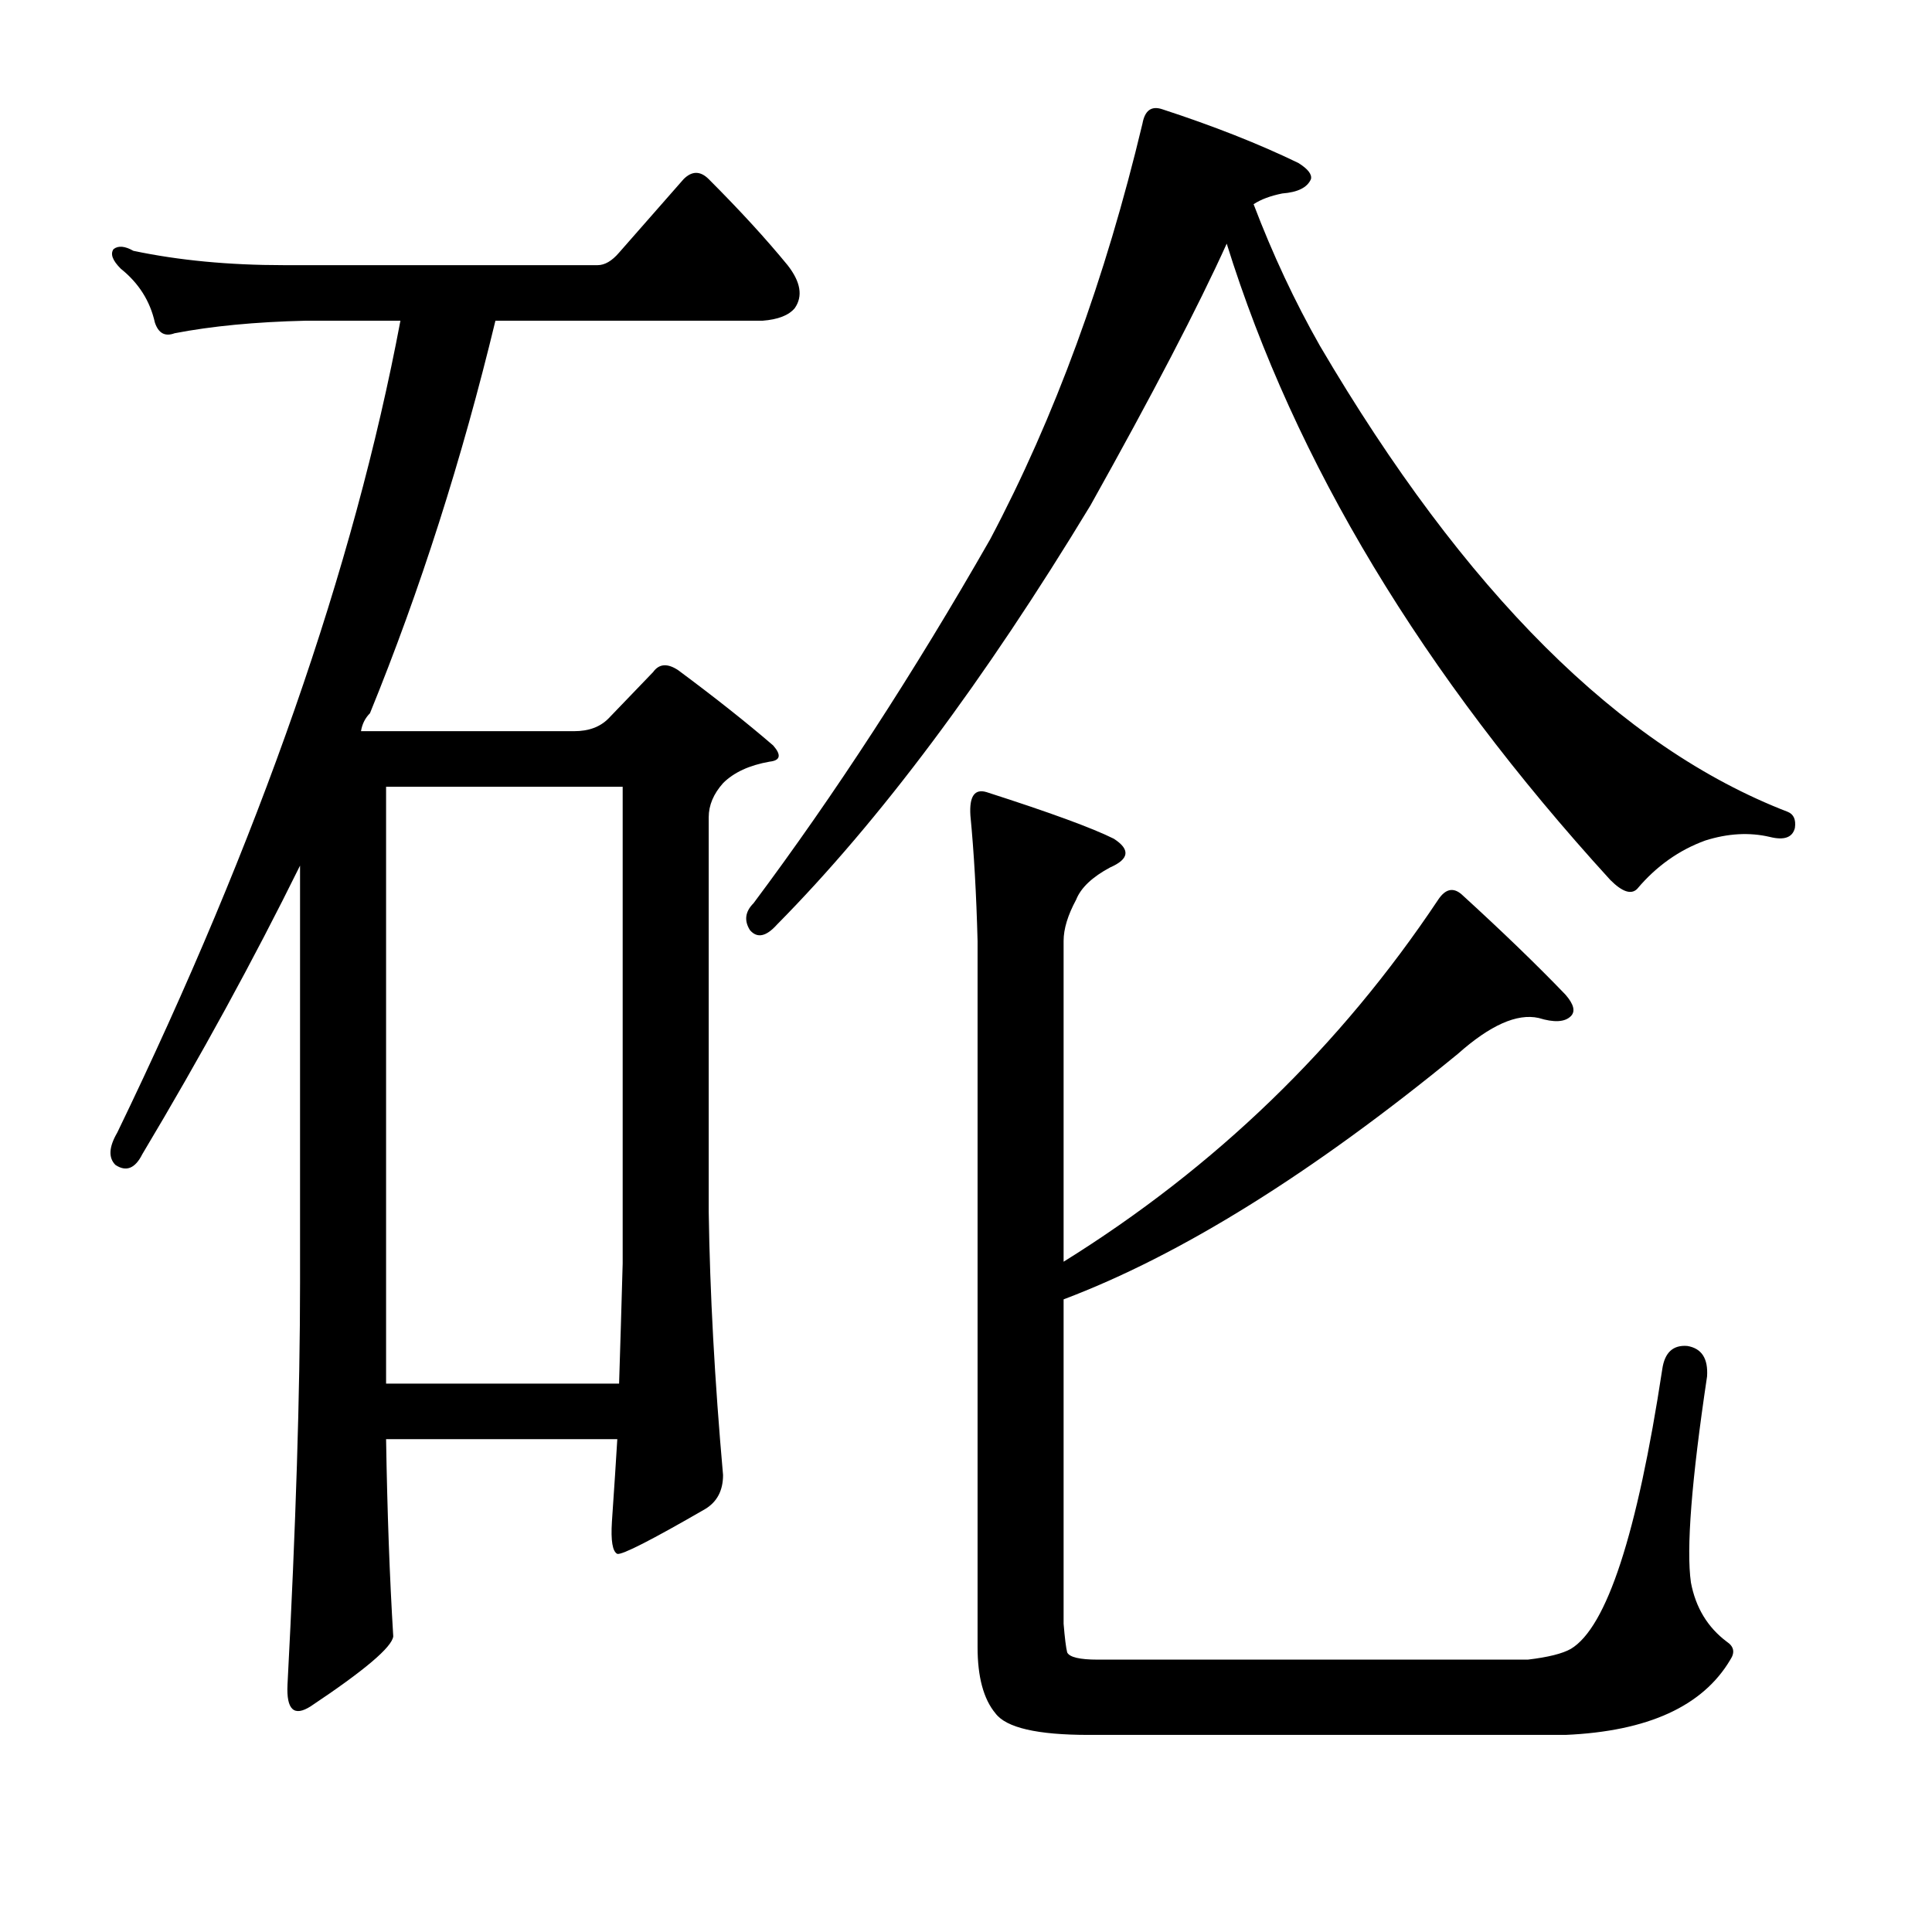
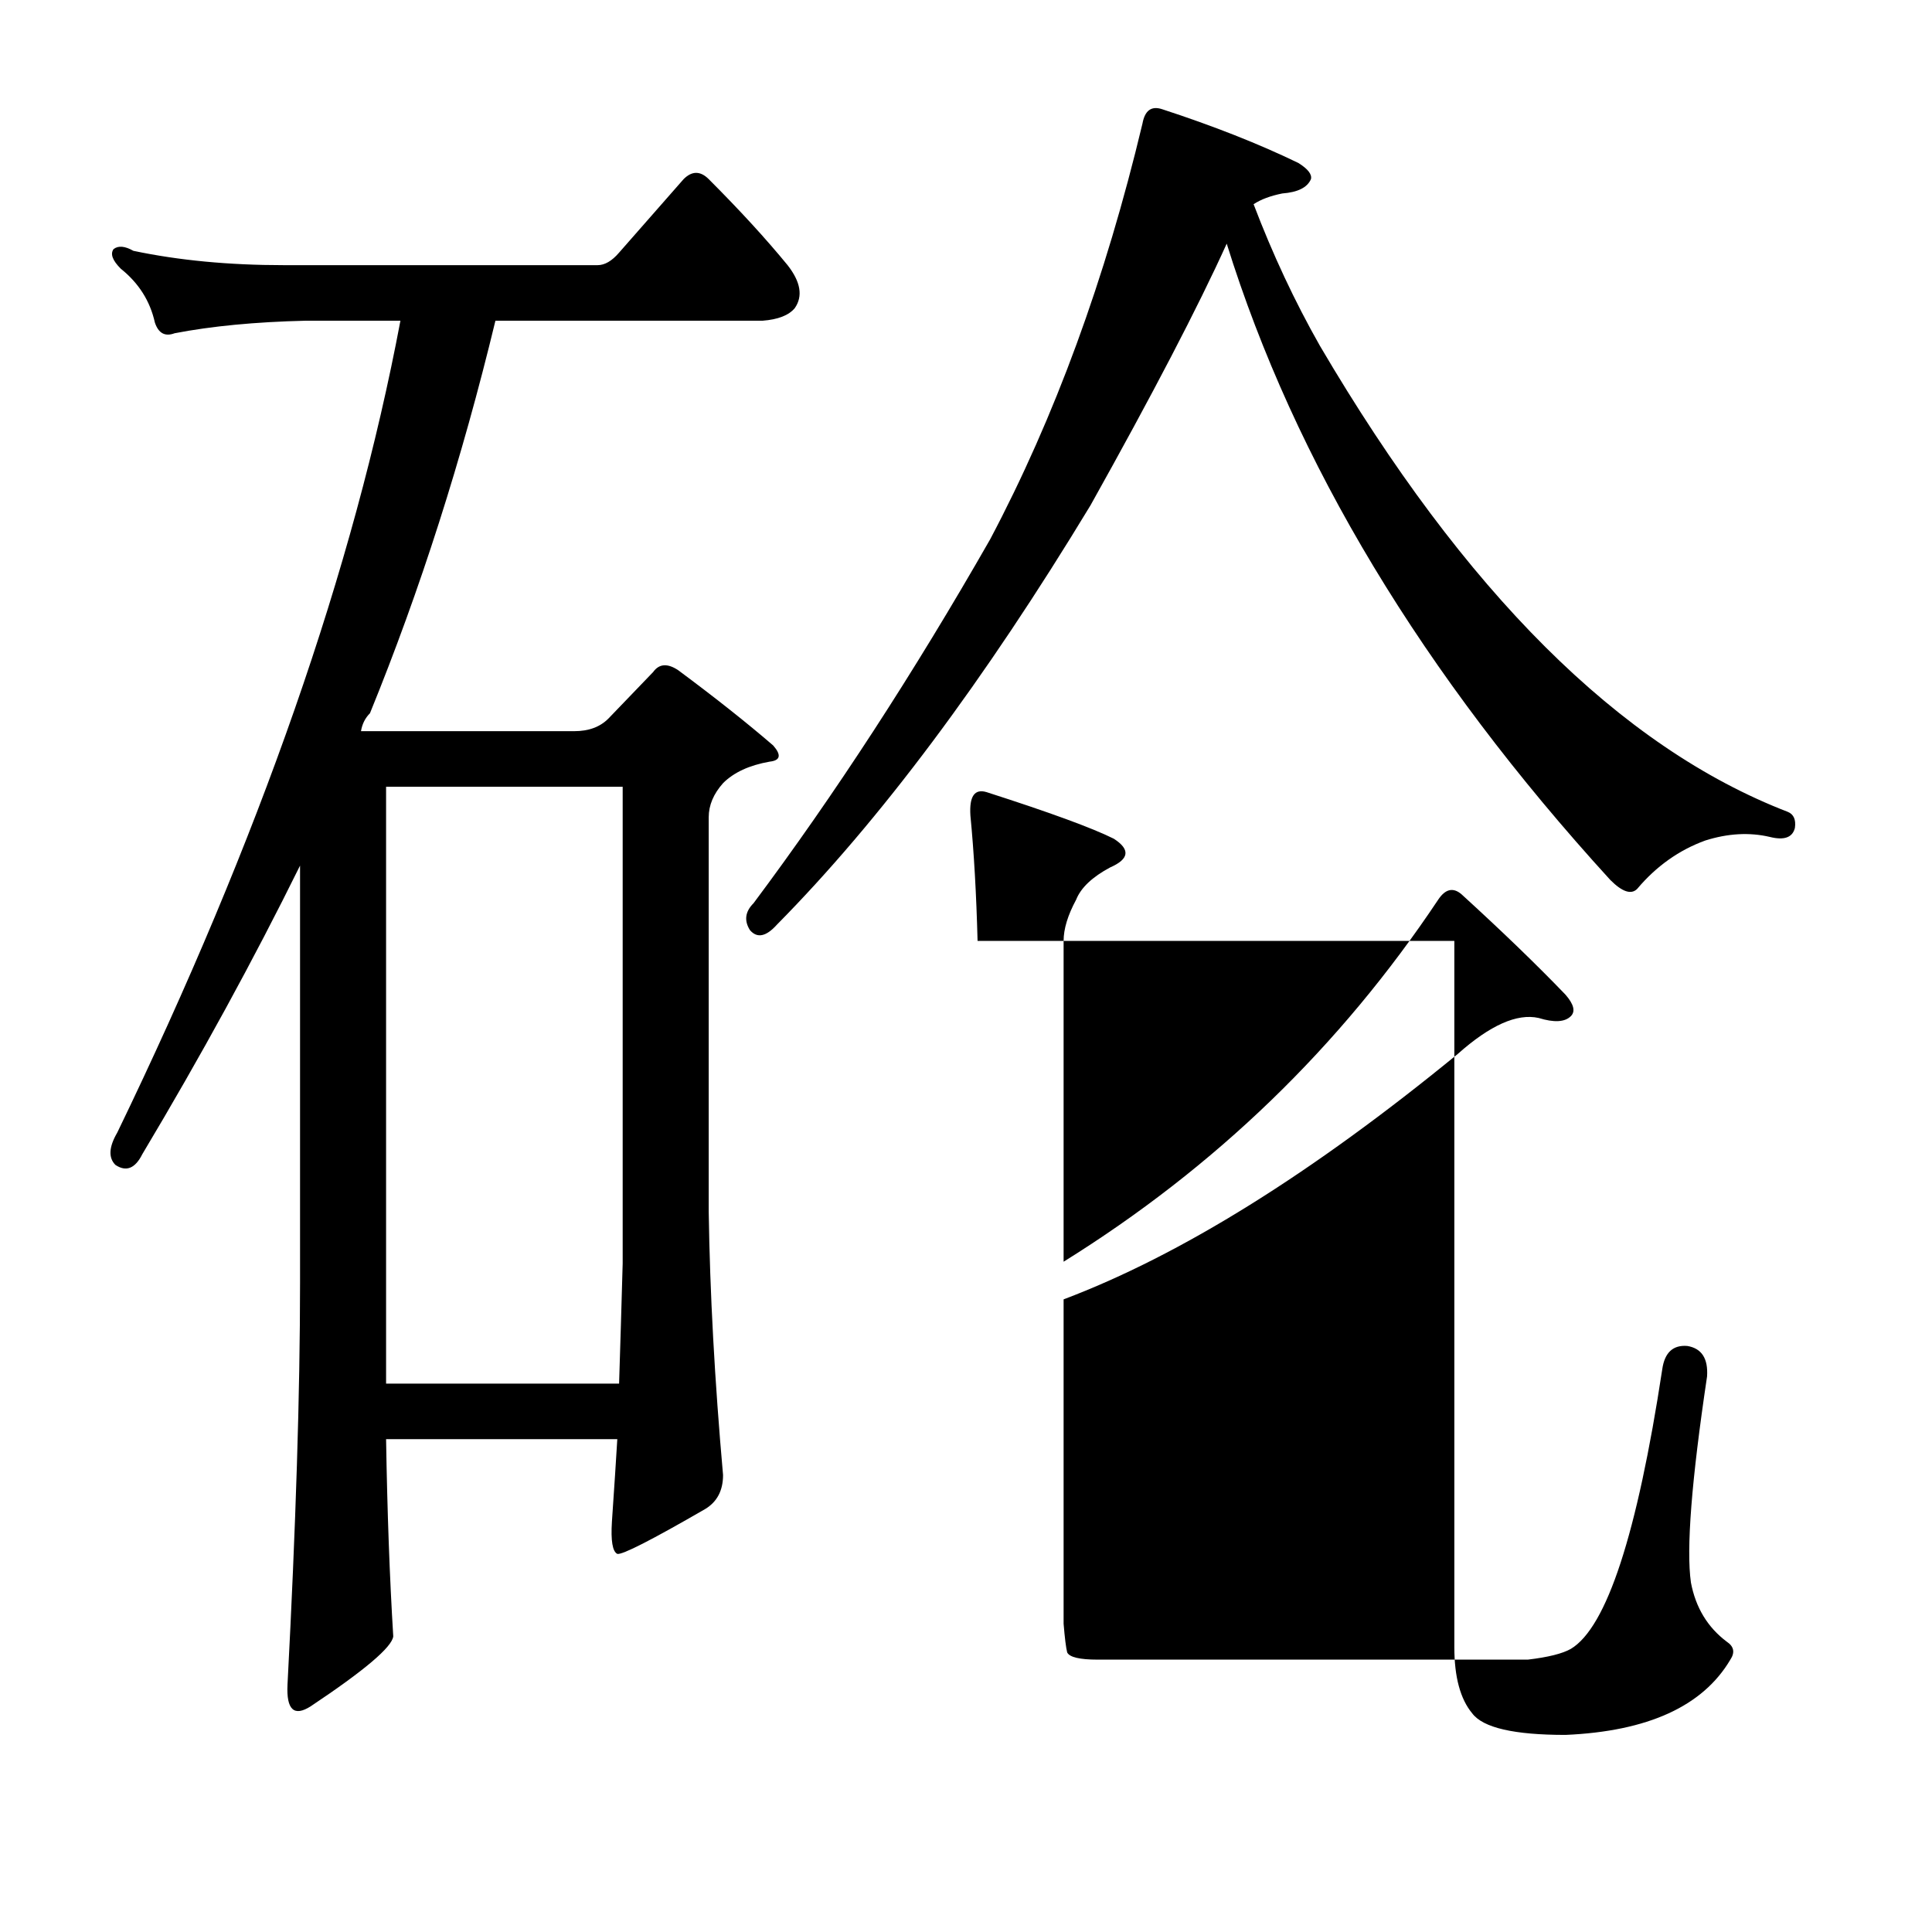
<svg xmlns="http://www.w3.org/2000/svg" version="1.1" id="图层_1" x="0px" y="0px" width="1000px" height="1000px" viewBox="0 0 1000 1000" enable-background="new 0 0 1000 1000" xml:space="preserve">
-   <path d="M366.828,627.088c0.609,42.067,3.087,87.526,7.422,136.377c0,8.045-3.102,13.916-9.277,17.627  c-27.832,16.091-42.995,23.816-45.459,23.193c-2.479-1.232-3.407-6.799-2.783-16.699c1.232-17.932,2.16-32.151,2.783-42.676H199.836  c0.609,37.732,1.855,71.755,3.711,102.051c-0.624,5.566-14.844,17.627-42.676,36.182c-8.668,5.566-12.684,1.855-12.061-11.133  c4.32-82.249,6.494-151.525,6.494-207.813V448.035C131.184,496.9,103.96,546.694,73.664,597.4c-3.711,7.422-8.35,9.277-13.916,5.566  c-3.711-3.711-3.407-9.277,0.928-16.699c73.595-152.148,122.461-292.236,146.582-420.264h-49.17  c-25.977,0.623-48.561,2.783-67.725,6.494c-4.958,1.855-8.35,0-10.205-5.566c-2.479-11.133-8.35-20.41-17.627-27.832  c-4.334-4.319-5.566-7.727-3.711-10.205c2.464-1.855,5.871-1.536,10.205,0.928c23.498,4.958,49.474,7.422,77.93,7.422h162.354  c3.711,0,7.422-2.16,11.133-6.494l33.398-38.037c4.32-4.319,8.654-4.319,12.988,0c16.076,16.091,29.688,30.935,40.82,44.531  c6.798,8.669,8.031,16.091,3.711,22.266c-3.102,3.711-8.668,5.886-16.699,6.494H256.428  c-17.323,71.755-38.965,139.479-64.941,203.174c-2.479,2.479-4.03,5.566-4.639,9.277h110.4c7.422,0,13.292-2.16,17.627-6.494  l23.193-24.121c3.087-4.319,7.422-4.639,12.988-0.928c19.164,14.235,35.558,27.224,49.17,38.965c4.32,4.958,3.711,7.741-1.855,8.35  c-10.524,1.855-18.555,5.566-24.121,11.133c-4.958,5.566-7.422,11.452-7.422,17.627V627.088z M199.836,716.15h120.605  c0.609-19.163,1.232-39.893,1.855-62.158V407.215H199.836V716.15z M683.186,178.992c74.828,127.419,155.541,207.813,242.139,241.211  c3.088,1.247,4.32,4.03,3.711,8.35c-1.247,4.958-5.566,6.494-12.988,4.639c-10.524-2.464-21.657-1.855-33.398,1.855  c-13.611,4.958-25.368,13.308-35.254,25.049c-3.102,3.103-7.741,1.551-13.916-4.639c-97.107-106.37-163.281-216.162-198.535-329.346  c-14.844,32.79-38.356,77.93-70.508,135.449c-55.055,90.918-109.168,163.281-162.354,217.09c-5.566,6.189-10.205,7.117-13.916,2.783  c-3.102-4.943-2.479-9.582,1.855-13.916c42.052-56.272,82.873-119.055,122.461-188.33c33.398-63.086,59.68-134.826,78.857-215.234  c1.232-6.799,4.639-9.277,10.205-7.422c26.585,8.669,50.098,17.946,70.508,27.832c4.943,3.103,7.103,5.886,6.494,8.35  c-1.855,4.334-6.813,6.813-14.844,7.422c-6.189,1.247-11.133,3.103-14.844,5.566C658.746,131.678,670.197,156.118,683.186,178.992z   M505.988,487c-0.624-24.121-1.855-45.764-3.711-64.941c-0.624-9.886,2.16-13.916,8.35-12.061  c32.775,10.524,54.736,18.555,65.869,24.121c8.654,5.566,8.031,10.524-1.855,14.844c-9.277,4.958-15.163,10.524-17.627,16.699  c-4.334,8.045-6.494,15.163-6.494,21.338v166.064c78.539-48.851,143.176-111.328,193.896-187.402  c3.711-5.566,7.727-6.494,12.061-2.783c21.019,19.178,38.965,36.501,53.809,51.953c4.32,4.958,5.248,8.669,2.783,11.133  c-3.102,3.103-8.668,3.406-16.699,0.928c-11.133-2.464-25.049,3.711-41.748,18.555c-75.465,61.854-143.494,104.226-204.102,127.1  v167.92c0.609,7.422,1.232,12.365,1.855,14.844c1.232,2.464,6.494,3.711,15.771,3.711h222.656  c10.51-1.247,17.932-3.103,22.266-5.566c18.555-11.133,34.326-59.375,47.314-144.727c1.232-8.654,5.566-12.669,12.988-12.061  c7.422,1.247,10.814,6.494,10.205,15.771c-8.045,53.809-10.828,89.382-8.35,106.689c2.464,12.988,8.654,23.193,18.555,30.615  c3.711,2.464,4.32,5.566,1.855,9.277c-14.235,24.121-42.676,37.109-85.352,38.965H563.508c-26.6,0-42.676-3.711-48.242-11.133  c-6.19-7.422-9.277-18.874-9.277-34.326V487z" />
+   <path d="M366.828,627.088c0.609,42.067,3.087,87.526,7.422,136.377c0,8.045-3.102,13.916-9.277,17.627  c-27.832,16.091-42.995,23.816-45.459,23.193c-2.479-1.232-3.407-6.799-2.783-16.699c1.232-17.932,2.16-32.151,2.783-42.676H199.836  c0.609,37.732,1.855,71.755,3.711,102.051c-0.624,5.566-14.844,17.627-42.676,36.182c-8.668,5.566-12.684,1.855-12.061-11.133  c4.32-82.249,6.494-151.525,6.494-207.813V448.035C131.184,496.9,103.96,546.694,73.664,597.4c-3.711,7.422-8.35,9.277-13.916,5.566  c-3.711-3.711-3.407-9.277,0.928-16.699c73.595-152.148,122.461-292.236,146.582-420.264h-49.17  c-25.977,0.623-48.561,2.783-67.725,6.494c-4.958,1.855-8.35,0-10.205-5.566c-2.479-11.133-8.35-20.41-17.627-27.832  c-4.334-4.319-5.566-7.727-3.711-10.205c2.464-1.855,5.871-1.536,10.205,0.928c23.498,4.958,49.474,7.422,77.93,7.422h162.354  c3.711,0,7.422-2.16,11.133-6.494l33.398-38.037c4.32-4.319,8.654-4.319,12.988,0c16.076,16.091,29.688,30.935,40.82,44.531  c6.798,8.669,8.031,16.091,3.711,22.266c-3.102,3.711-8.668,5.886-16.699,6.494H256.428  c-17.323,71.755-38.965,139.479-64.941,203.174c-2.479,2.479-4.03,5.566-4.639,9.277h110.4c7.422,0,13.292-2.16,17.627-6.494  l23.193-24.121c3.087-4.319,7.422-4.639,12.988-0.928c19.164,14.235,35.558,27.224,49.17,38.965c4.32,4.958,3.711,7.741-1.855,8.35  c-10.524,1.855-18.555,5.566-24.121,11.133c-4.958,5.566-7.422,11.452-7.422,17.627V627.088z M199.836,716.15h120.605  c0.609-19.163,1.232-39.893,1.855-62.158V407.215H199.836V716.15z M683.186,178.992c74.828,127.419,155.541,207.813,242.139,241.211  c3.088,1.247,4.32,4.03,3.711,8.35c-1.247,4.958-5.566,6.494-12.988,4.639c-10.524-2.464-21.657-1.855-33.398,1.855  c-13.611,4.958-25.368,13.308-35.254,25.049c-3.102,3.103-7.741,1.551-13.916-4.639c-97.107-106.37-163.281-216.162-198.535-329.346  c-14.844,32.79-38.356,77.93-70.508,135.449c-55.055,90.918-109.168,163.281-162.354,217.09c-5.566,6.189-10.205,7.117-13.916,2.783  c-3.102-4.943-2.479-9.582,1.855-13.916c42.052-56.272,82.873-119.055,122.461-188.33c33.398-63.086,59.68-134.826,78.857-215.234  c1.232-6.799,4.639-9.277,10.205-7.422c26.585,8.669,50.098,17.946,70.508,27.832c4.943,3.103,7.103,5.886,6.494,8.35  c-1.855,4.334-6.813,6.813-14.844,7.422c-6.189,1.247-11.133,3.103-14.844,5.566C658.746,131.678,670.197,156.118,683.186,178.992z   M505.988,487c-0.624-24.121-1.855-45.764-3.711-64.941c-0.624-9.886,2.16-13.916,8.35-12.061  c32.775,10.524,54.736,18.555,65.869,24.121c8.654,5.566,8.031,10.524-1.855,14.844c-9.277,4.958-15.163,10.524-17.627,16.699  c-4.334,8.045-6.494,15.163-6.494,21.338v166.064c78.539-48.851,143.176-111.328,193.896-187.402  c3.711-5.566,7.727-6.494,12.061-2.783c21.019,19.178,38.965,36.501,53.809,51.953c4.32,4.958,5.248,8.669,2.783,11.133  c-3.102,3.103-8.668,3.406-16.699,0.928c-11.133-2.464-25.049,3.711-41.748,18.555c-75.465,61.854-143.494,104.226-204.102,127.1  v167.92c0.609,7.422,1.232,12.365,1.855,14.844c1.232,2.464,6.494,3.711,15.771,3.711h222.656  c10.51-1.247,17.932-3.103,22.266-5.566c18.555-11.133,34.326-59.375,47.314-144.727c1.232-8.654,5.566-12.669,12.988-12.061  c7.422,1.247,10.814,6.494,10.205,15.771c-8.045,53.809-10.828,89.382-8.35,106.689c2.464,12.988,8.654,23.193,18.555,30.615  c3.711,2.464,4.32,5.566,1.855,9.277c-14.235,24.121-42.676,37.109-85.352,38.965c-26.6,0-42.676-3.711-48.242-11.133  c-6.19-7.422-9.277-18.874-9.277-34.326V487z" />
</svg>